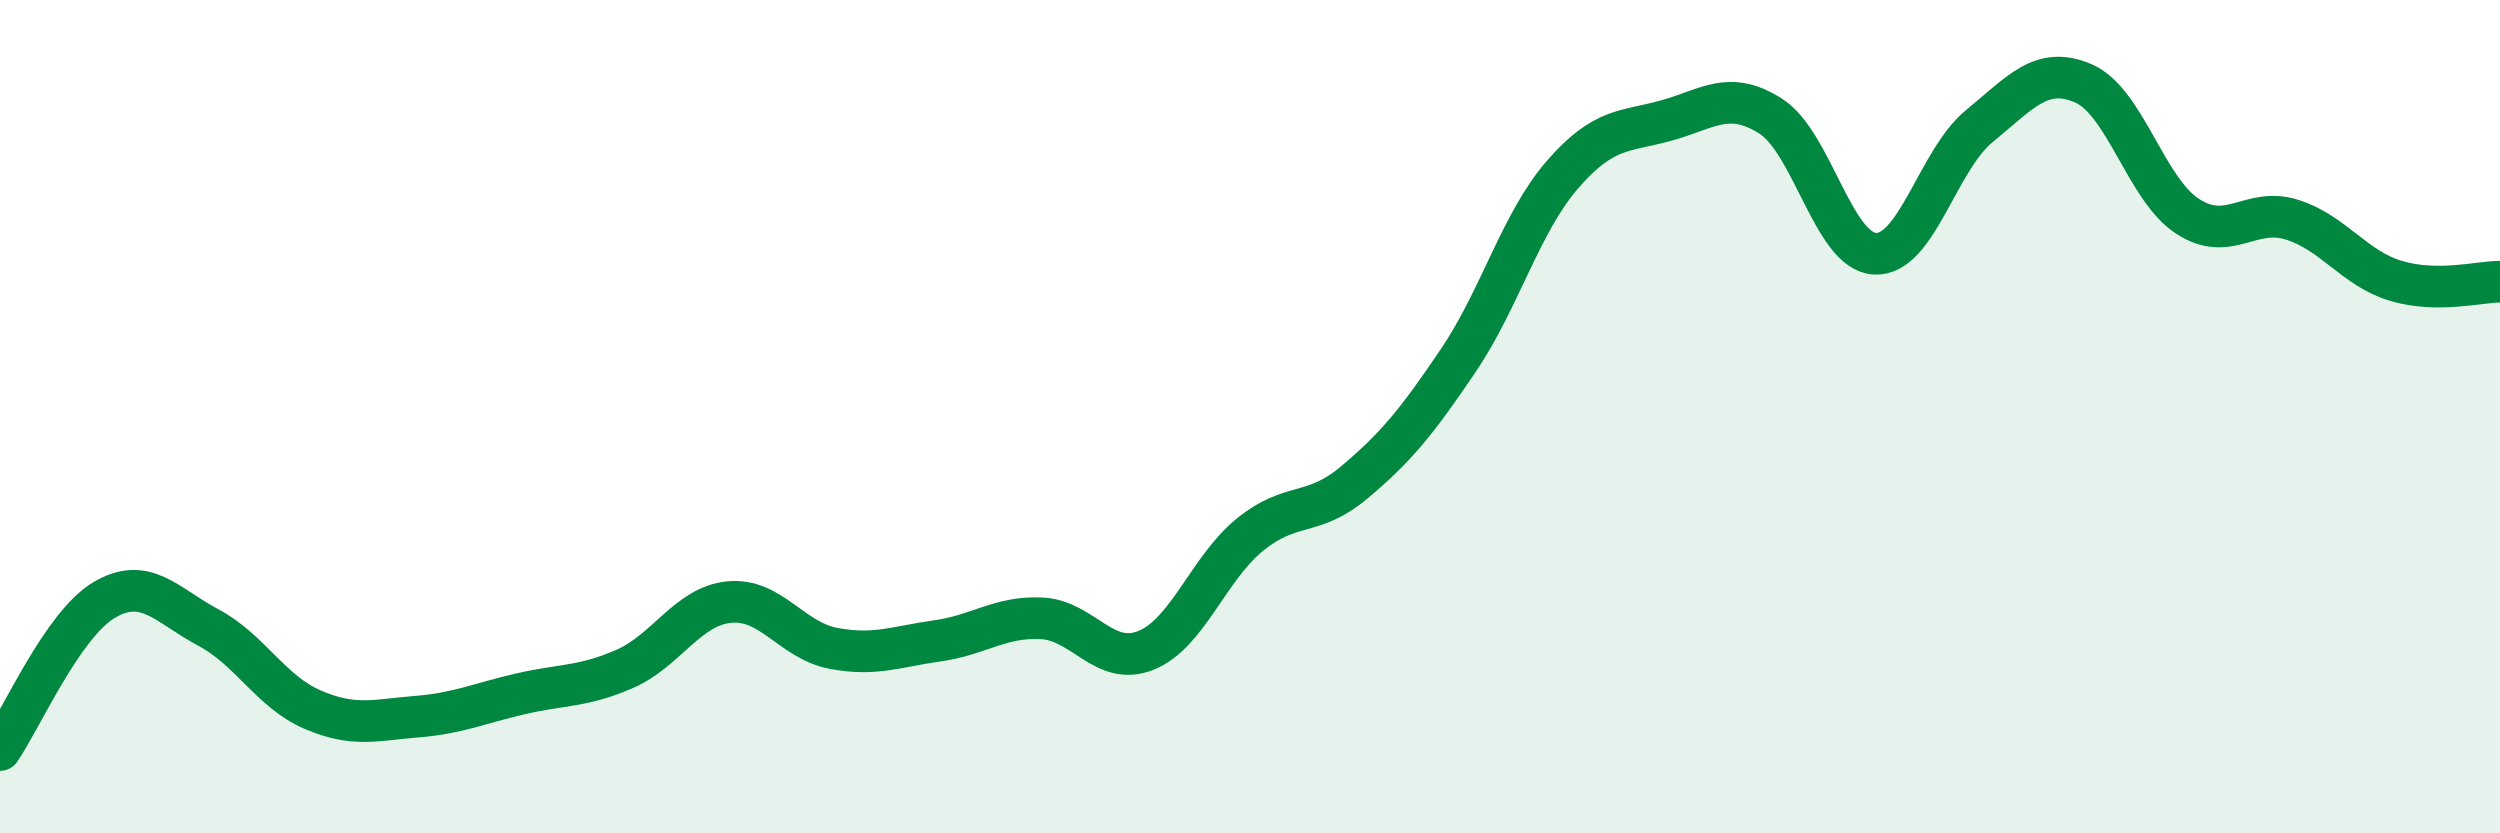
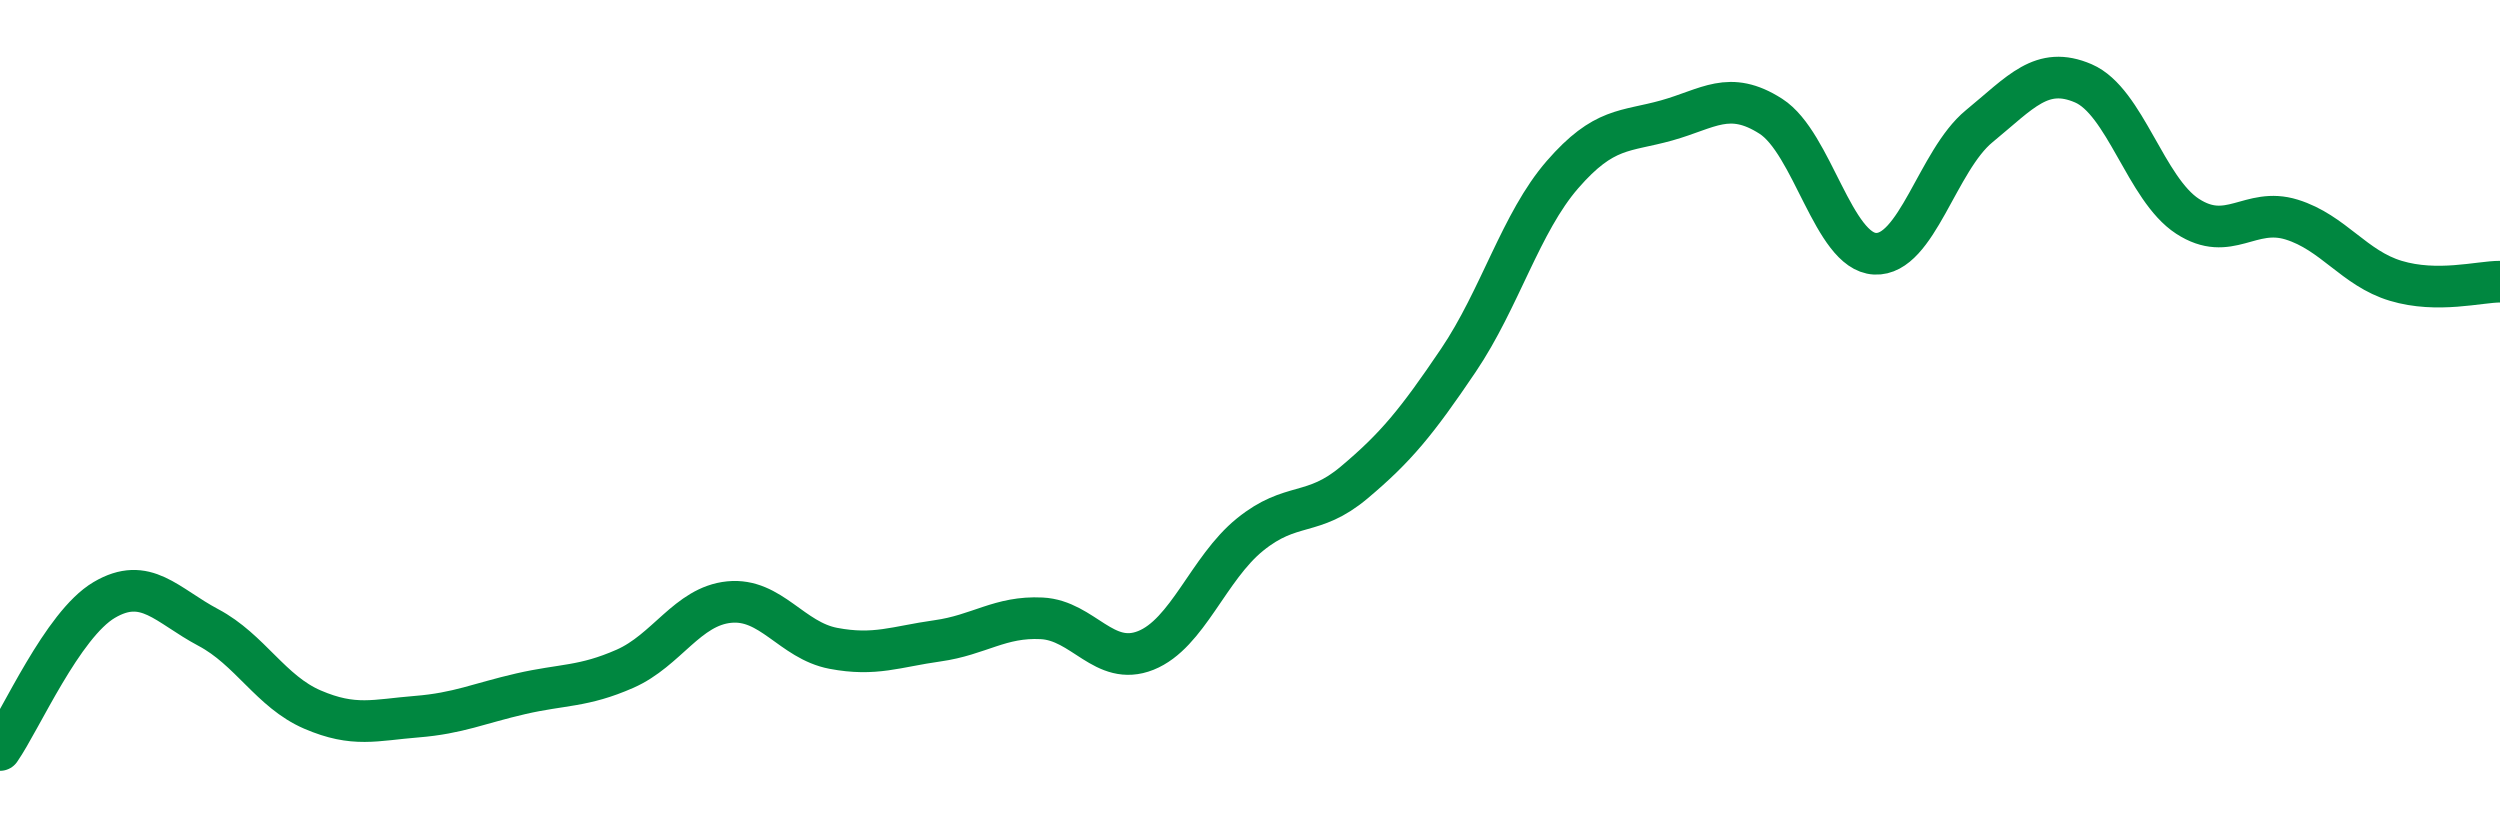
<svg xmlns="http://www.w3.org/2000/svg" width="60" height="20" viewBox="0 0 60 20">
-   <path d="M 0,18 C 0.5,17.28 1.5,14.99 2.5,14.4 C 3.5,13.81 4,14.53 5,15.06 C 6,15.59 6.5,16.6 7.5,17.03 C 8.5,17.46 9,17.28 10,17.2 C 11,17.12 11.5,16.88 12.5,16.65 C 13.5,16.42 14,16.49 15,16.05 C 16,15.61 16.5,14.55 17.5,14.45 C 18.5,14.35 19,15.37 20,15.56 C 21,15.75 21.5,15.52 22.5,15.38 C 23.5,15.24 24,14.79 25,14.84 C 26,14.89 26.5,16.01 27.5,15.61 C 28.5,15.21 29,13.64 30,12.83 C 31,12.02 31.5,12.42 32.5,11.58 C 33.5,10.74 34,10.13 35,8.65 C 36,7.17 36.5,5.34 37.5,4.19 C 38.5,3.04 39,3.17 40,2.89 C 41,2.61 41.5,2.15 42.5,2.79 C 43.5,3.43 44,6.04 45,6.09 C 46,6.14 46.5,3.85 47.5,3.03 C 48.5,2.21 49,1.57 50,2 C 51,2.43 51.5,4.54 52.5,5.19 C 53.5,5.84 54,4.96 55,5.27 C 56,5.58 56.5,6.44 57.5,6.74 C 58.5,7.04 59.5,6.76 60,6.76L60 20L0 20Z" fill="#008740" opacity="0.1" stroke-linecap="round" stroke-linejoin="round" />
  <path d="M 0,18 C 0.5,17.28 1.5,14.99 2.5,14.4 C 3.5,13.81 4,14.53 5,15.06 C 6,15.59 6.5,16.6 7.5,17.03 C 8.5,17.46 9,17.28 10,17.2 C 11,17.12 11.5,16.88 12.5,16.65 C 13.5,16.42 14,16.49 15,16.05 C 16,15.61 16.5,14.55 17.5,14.45 C 18.5,14.35 19,15.37 20,15.56 C 21,15.75 21.5,15.52 22.5,15.38 C 23.5,15.24 24,14.79 25,14.84 C 26,14.89 26.5,16.01 27.5,15.61 C 28.5,15.21 29,13.64 30,12.83 C 31,12.02 31.5,12.42 32.5,11.58 C 33.5,10.74 34,10.13 35,8.65 C 36,7.17 36.5,5.34 37.5,4.19 C 38.5,3.04 39,3.17 40,2.89 C 41,2.61 41.5,2.15 42.5,2.79 C 43.5,3.43 44,6.04 45,6.09 C 46,6.14 46.5,3.85 47.5,3.03 C 48.5,2.21 49,1.57 50,2 C 51,2.43 51.5,4.54 52.5,5.19 C 53.5,5.84 54,4.96 55,5.27 C 56,5.58 56.5,6.44 57.5,6.74 C 58.5,7.04 59.5,6.76 60,6.76" stroke="#008740" stroke-width="1" fill="none" stroke-linecap="round" stroke-linejoin="round" />
</svg>